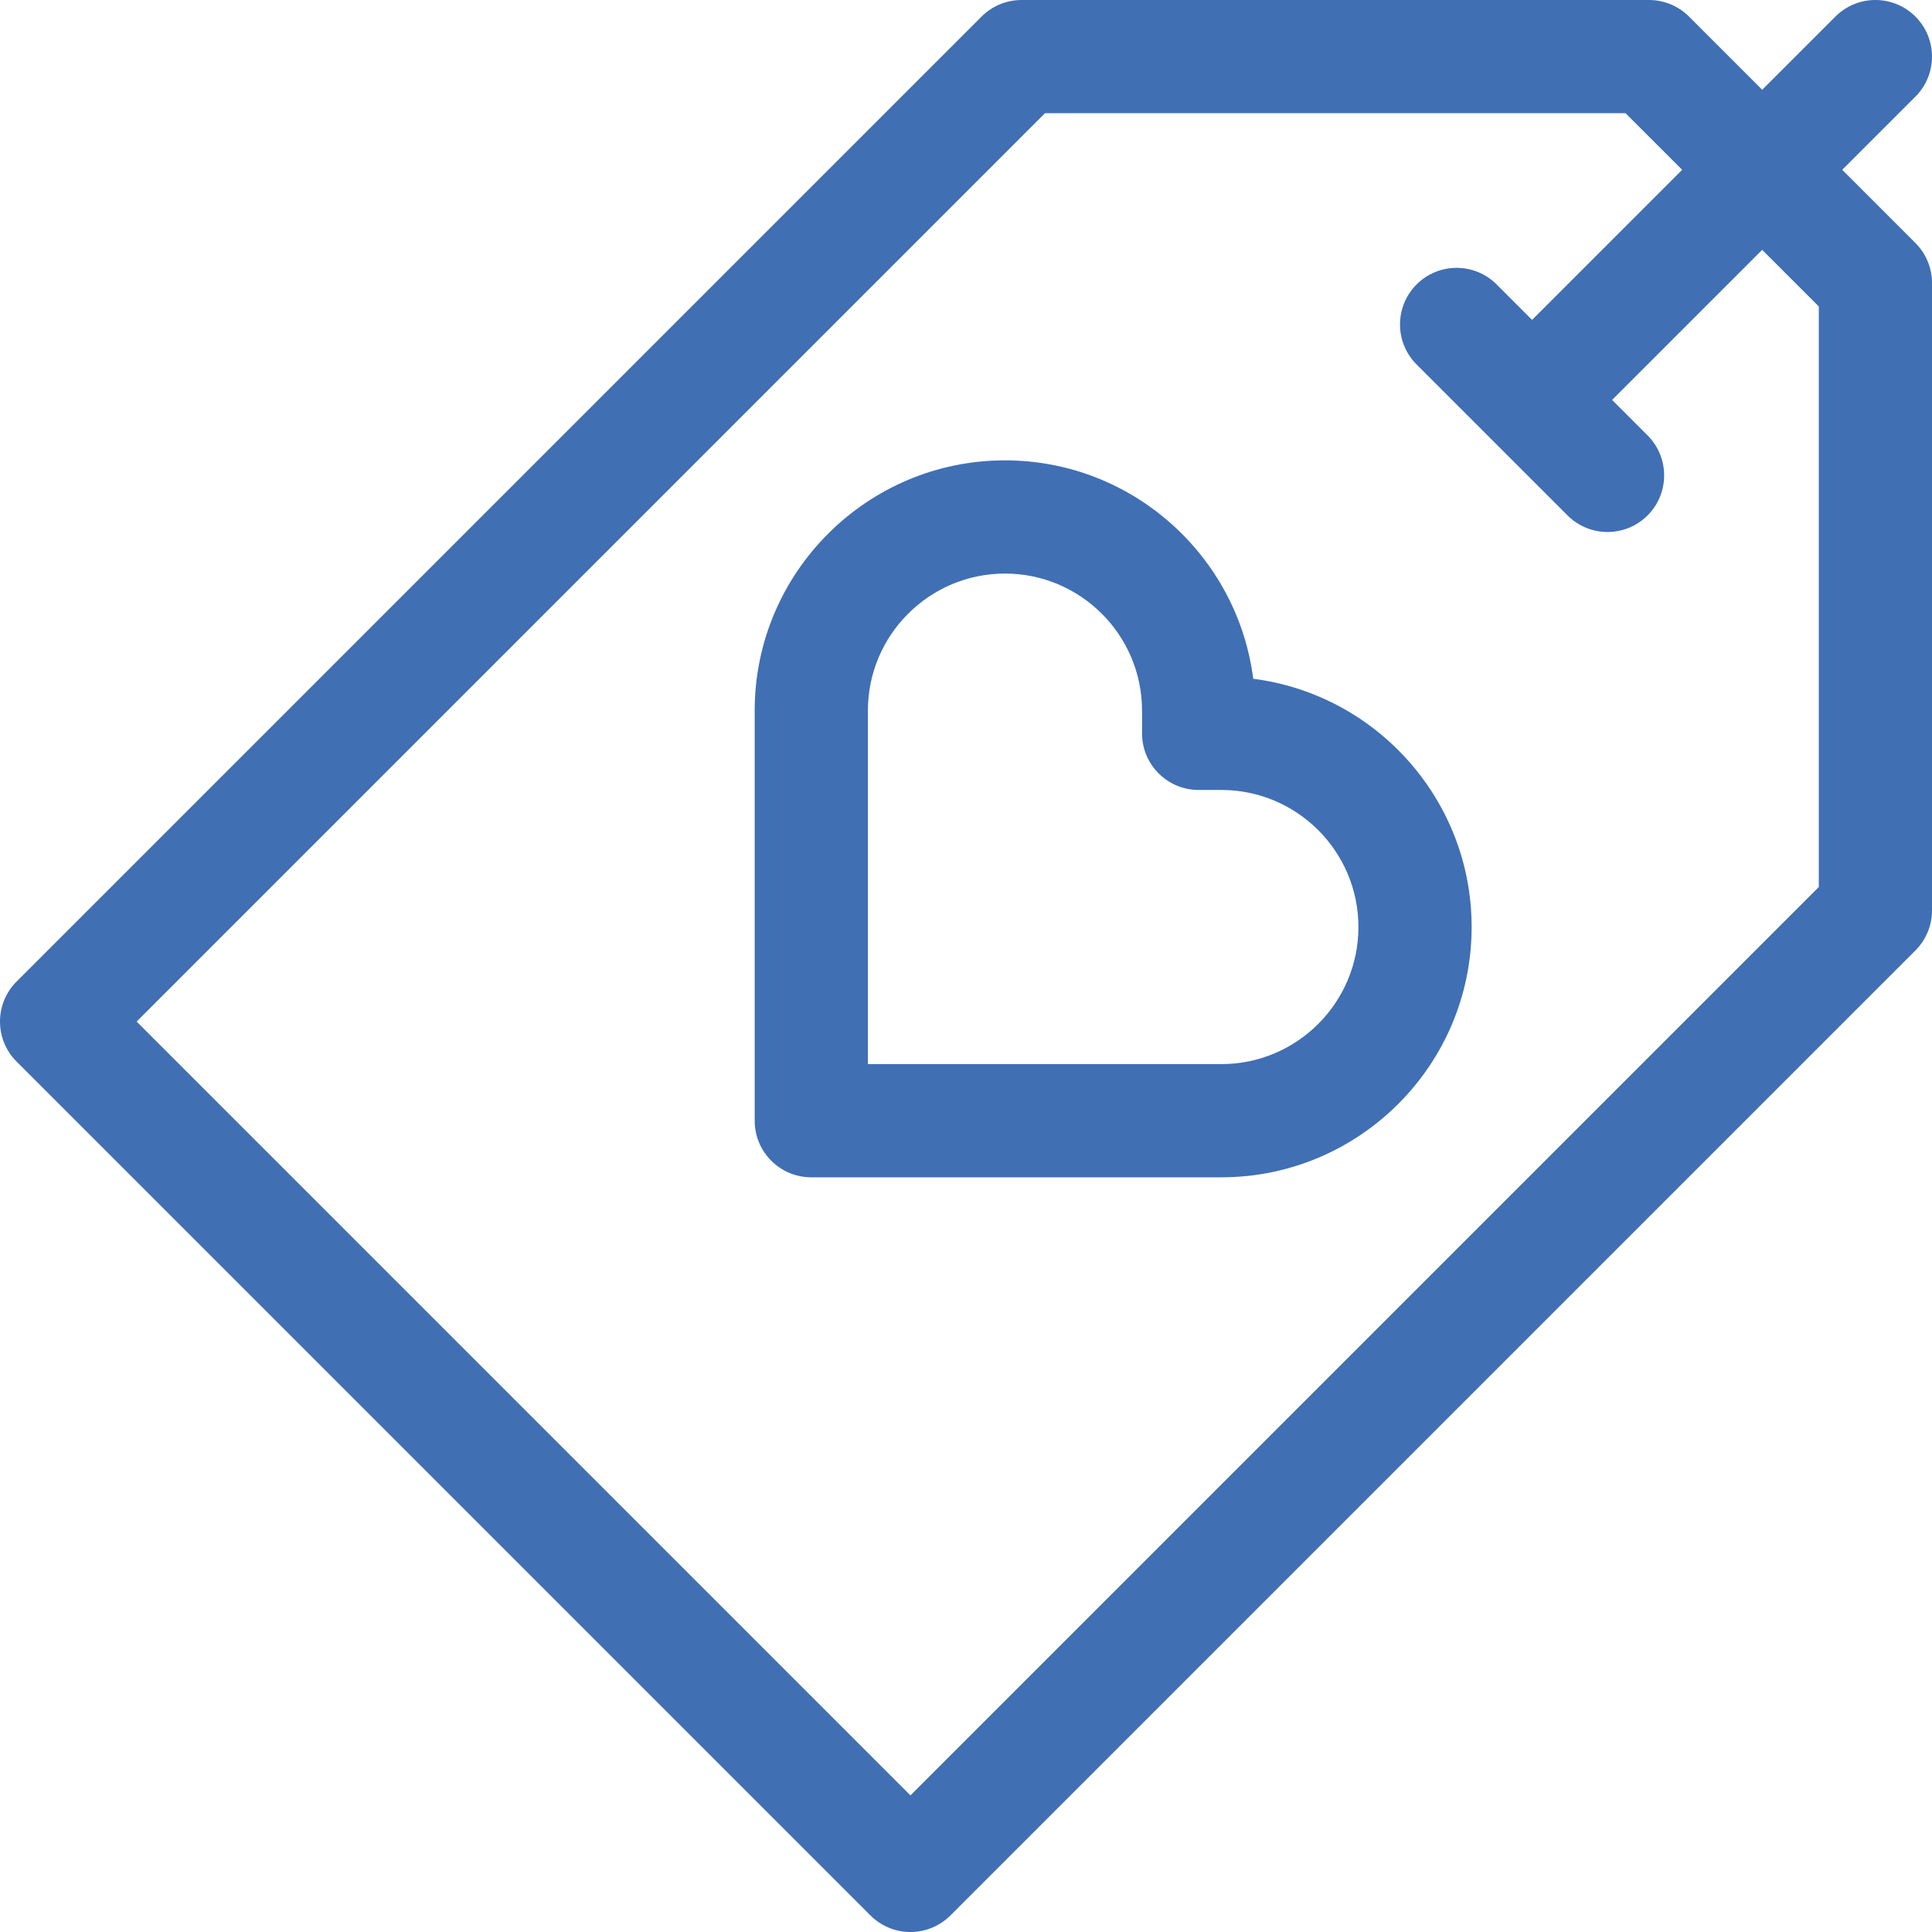
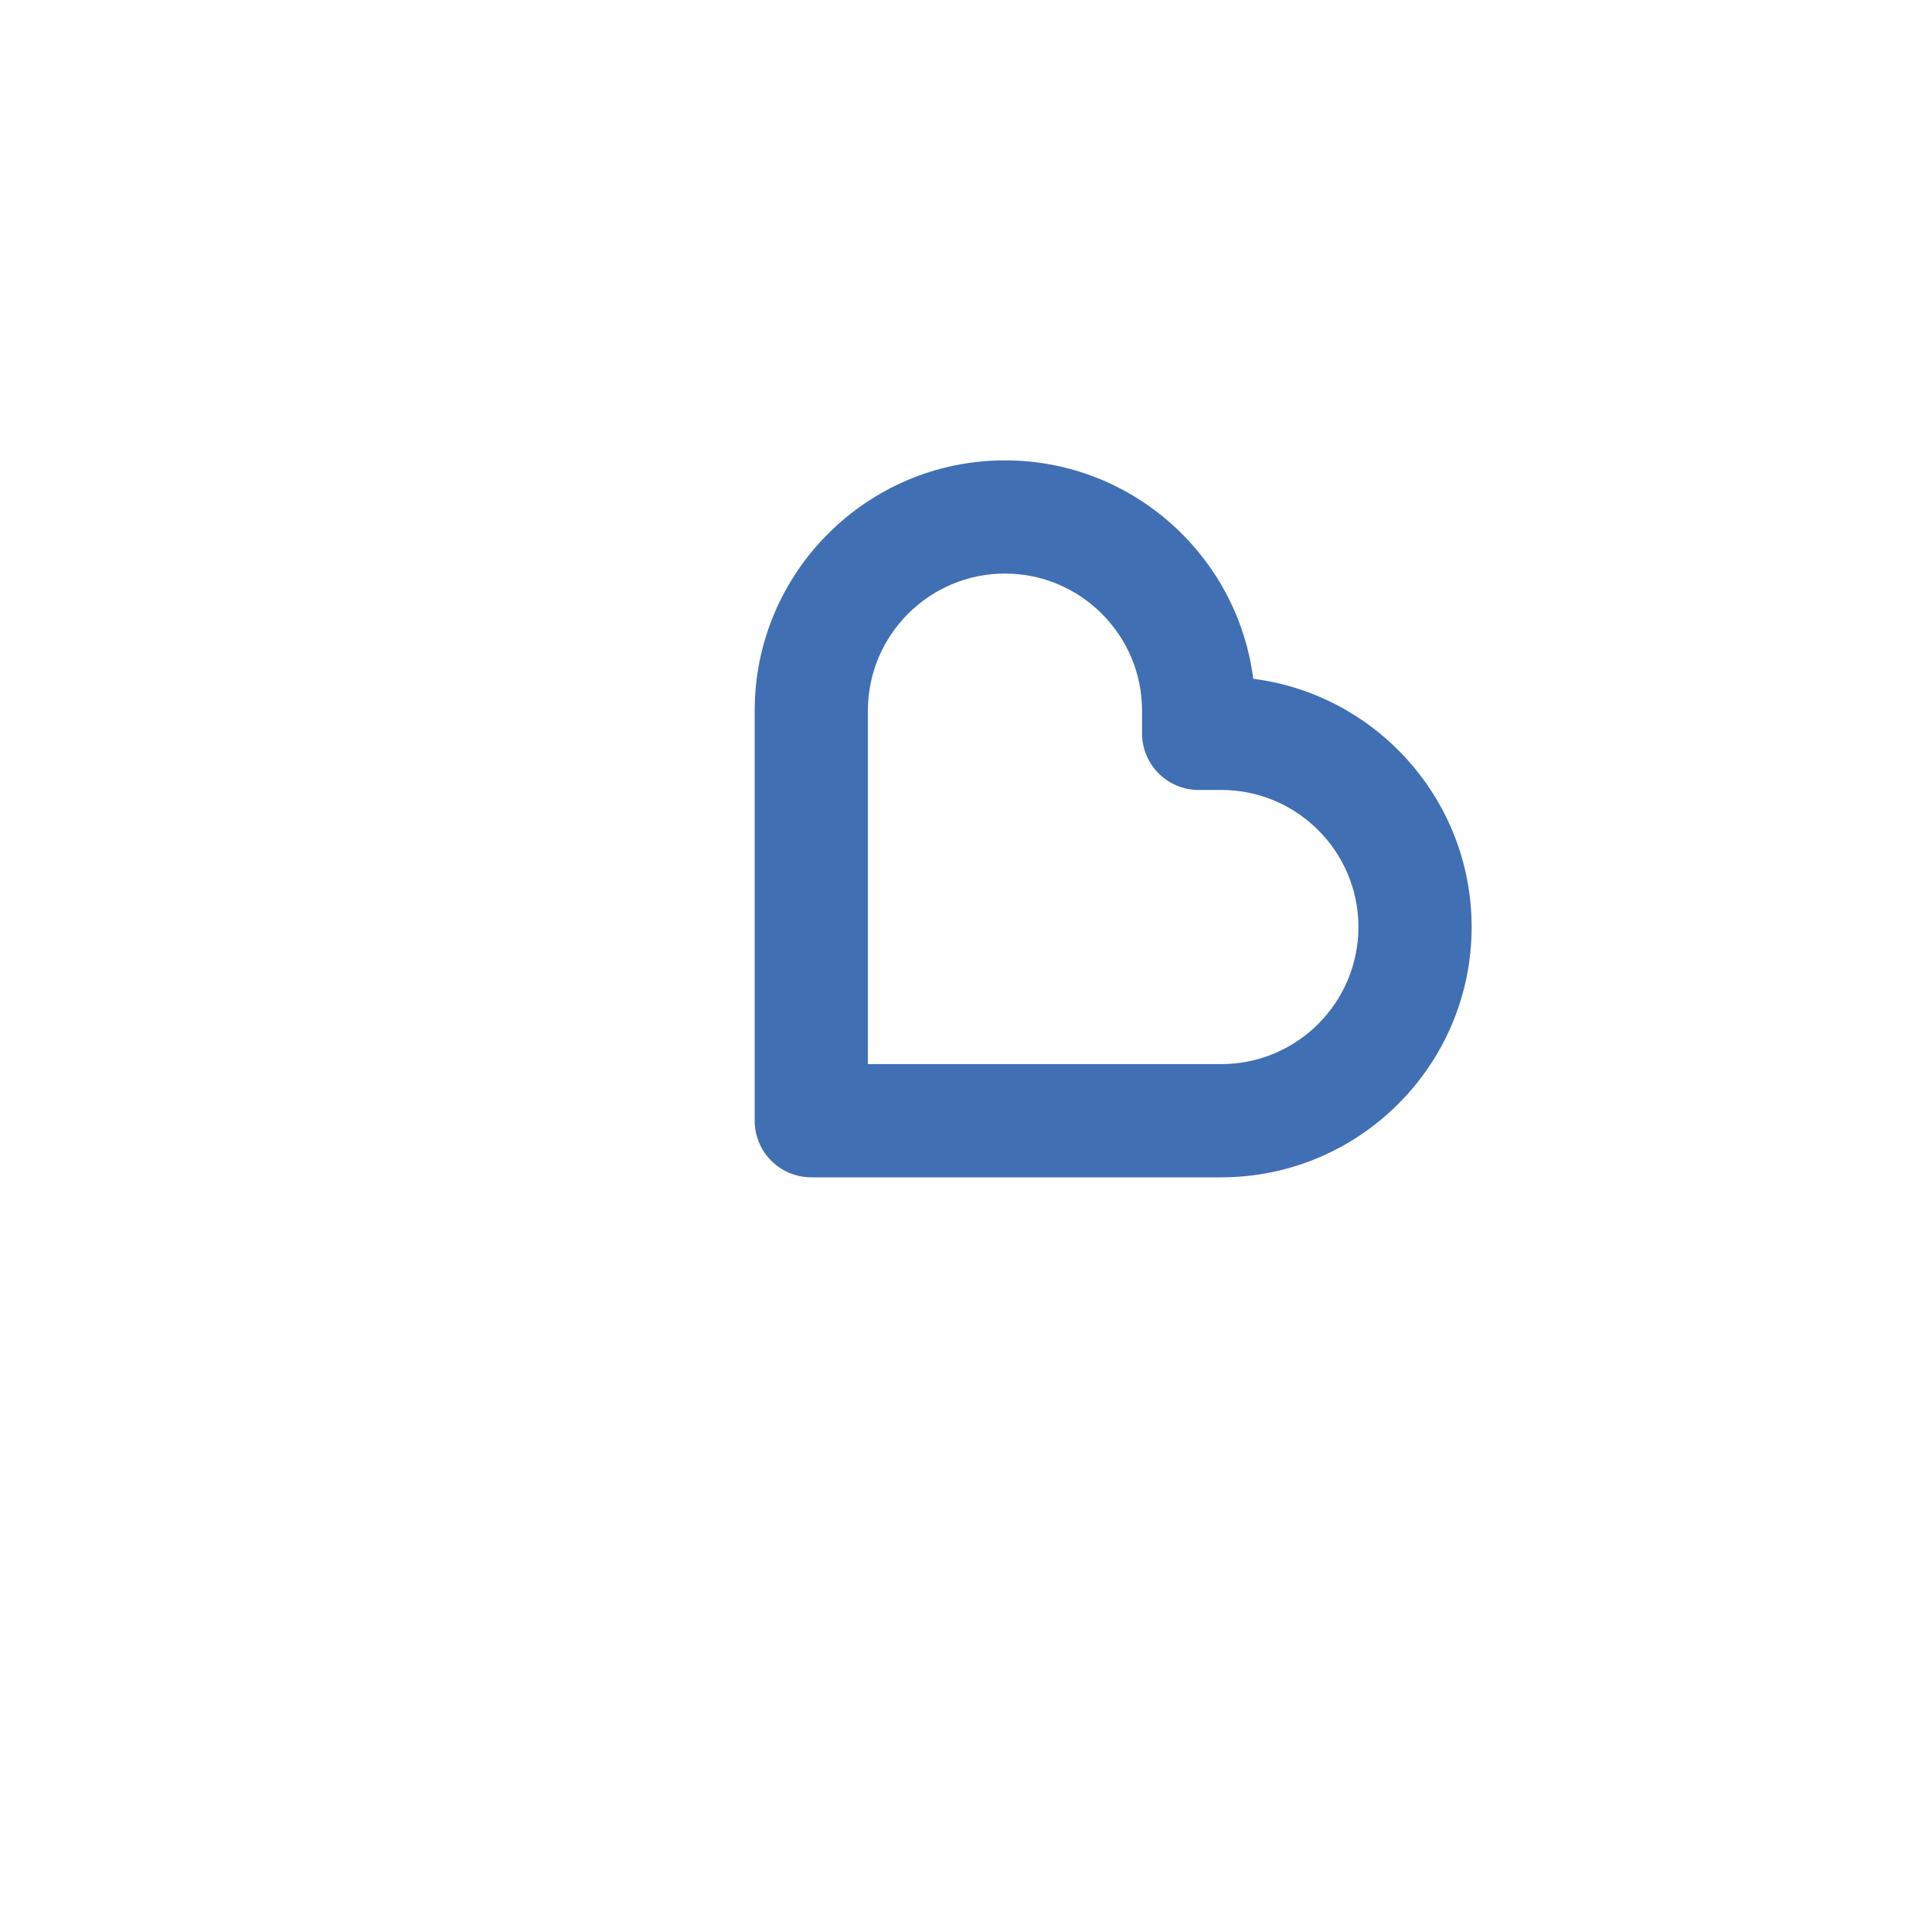
<svg xmlns="http://www.w3.org/2000/svg" version="1.1" id="Capa_1" x="0px" y="0px" width="512px" height="512px" viewBox="0 0 512 512" enable-background="new 0 0 512 512" xml:space="preserve">
  <g>
-     <path fill="#406FB4" d="M488.213,45l19.395-19.394c5.857-5.858,5.857-15.355,0-21.213s-15.355-5.858-21.214,0L467,23.787   L447.607,4.394C444.794,1.581,440.979,0,437,0H270.727c-3.979,0-7.795,1.581-10.606,4.394L4.394,260.12   c-5.858,5.856-5.858,15.354,0,21.213l226.274,226.274c2.813,2.813,6.628,4.394,10.606,4.394s7.794-1.581,10.606-4.394   l255.727-255.727c2.813-2.813,4.394-6.628,4.394-10.606V75c0-3.978-1.58-7.793-4.394-10.606L488.213,45z M482,235.061   L241.275,475.787L36.213,270.727L276.939,30h153.849l15,15l-39.771,39.771l-9.394-9.394c-5.857-5.858-15.355-5.858-21.213,0   c-5.858,5.858-5.858,15.355,0,21.213l40,40c2.929,2.929,6.768,4.394,10.605,4.394s7.679-1.464,10.606-4.394   c5.857-5.858,5.857-15.355,0-21.213l-9.395-9.394L467,66.214l15,15V235.061z" />
    <path fill="#406FB4" d="M332.118,179.882C327.959,147.281,300.04,122,266.326,122C229.754,122,200,151.754,200,188.327V297   c0,8.284,6.716,15,15,15h108.674C360.246,312,390,282.246,390,245.674C390,211.96,364.719,184.042,332.118,179.882L332.118,179.882   z M323.674,282H230v-93.673C230,168.296,246.296,152,266.327,152c20.03,0,36.325,16.296,36.325,36.327v6.02c0,8.284,6.717,15,15,15   h6.021c20.03,0,36.326,16.296,36.326,36.327C360,265.705,343.704,282,323.674,282L323.674,282z" />
  </g>
</svg>